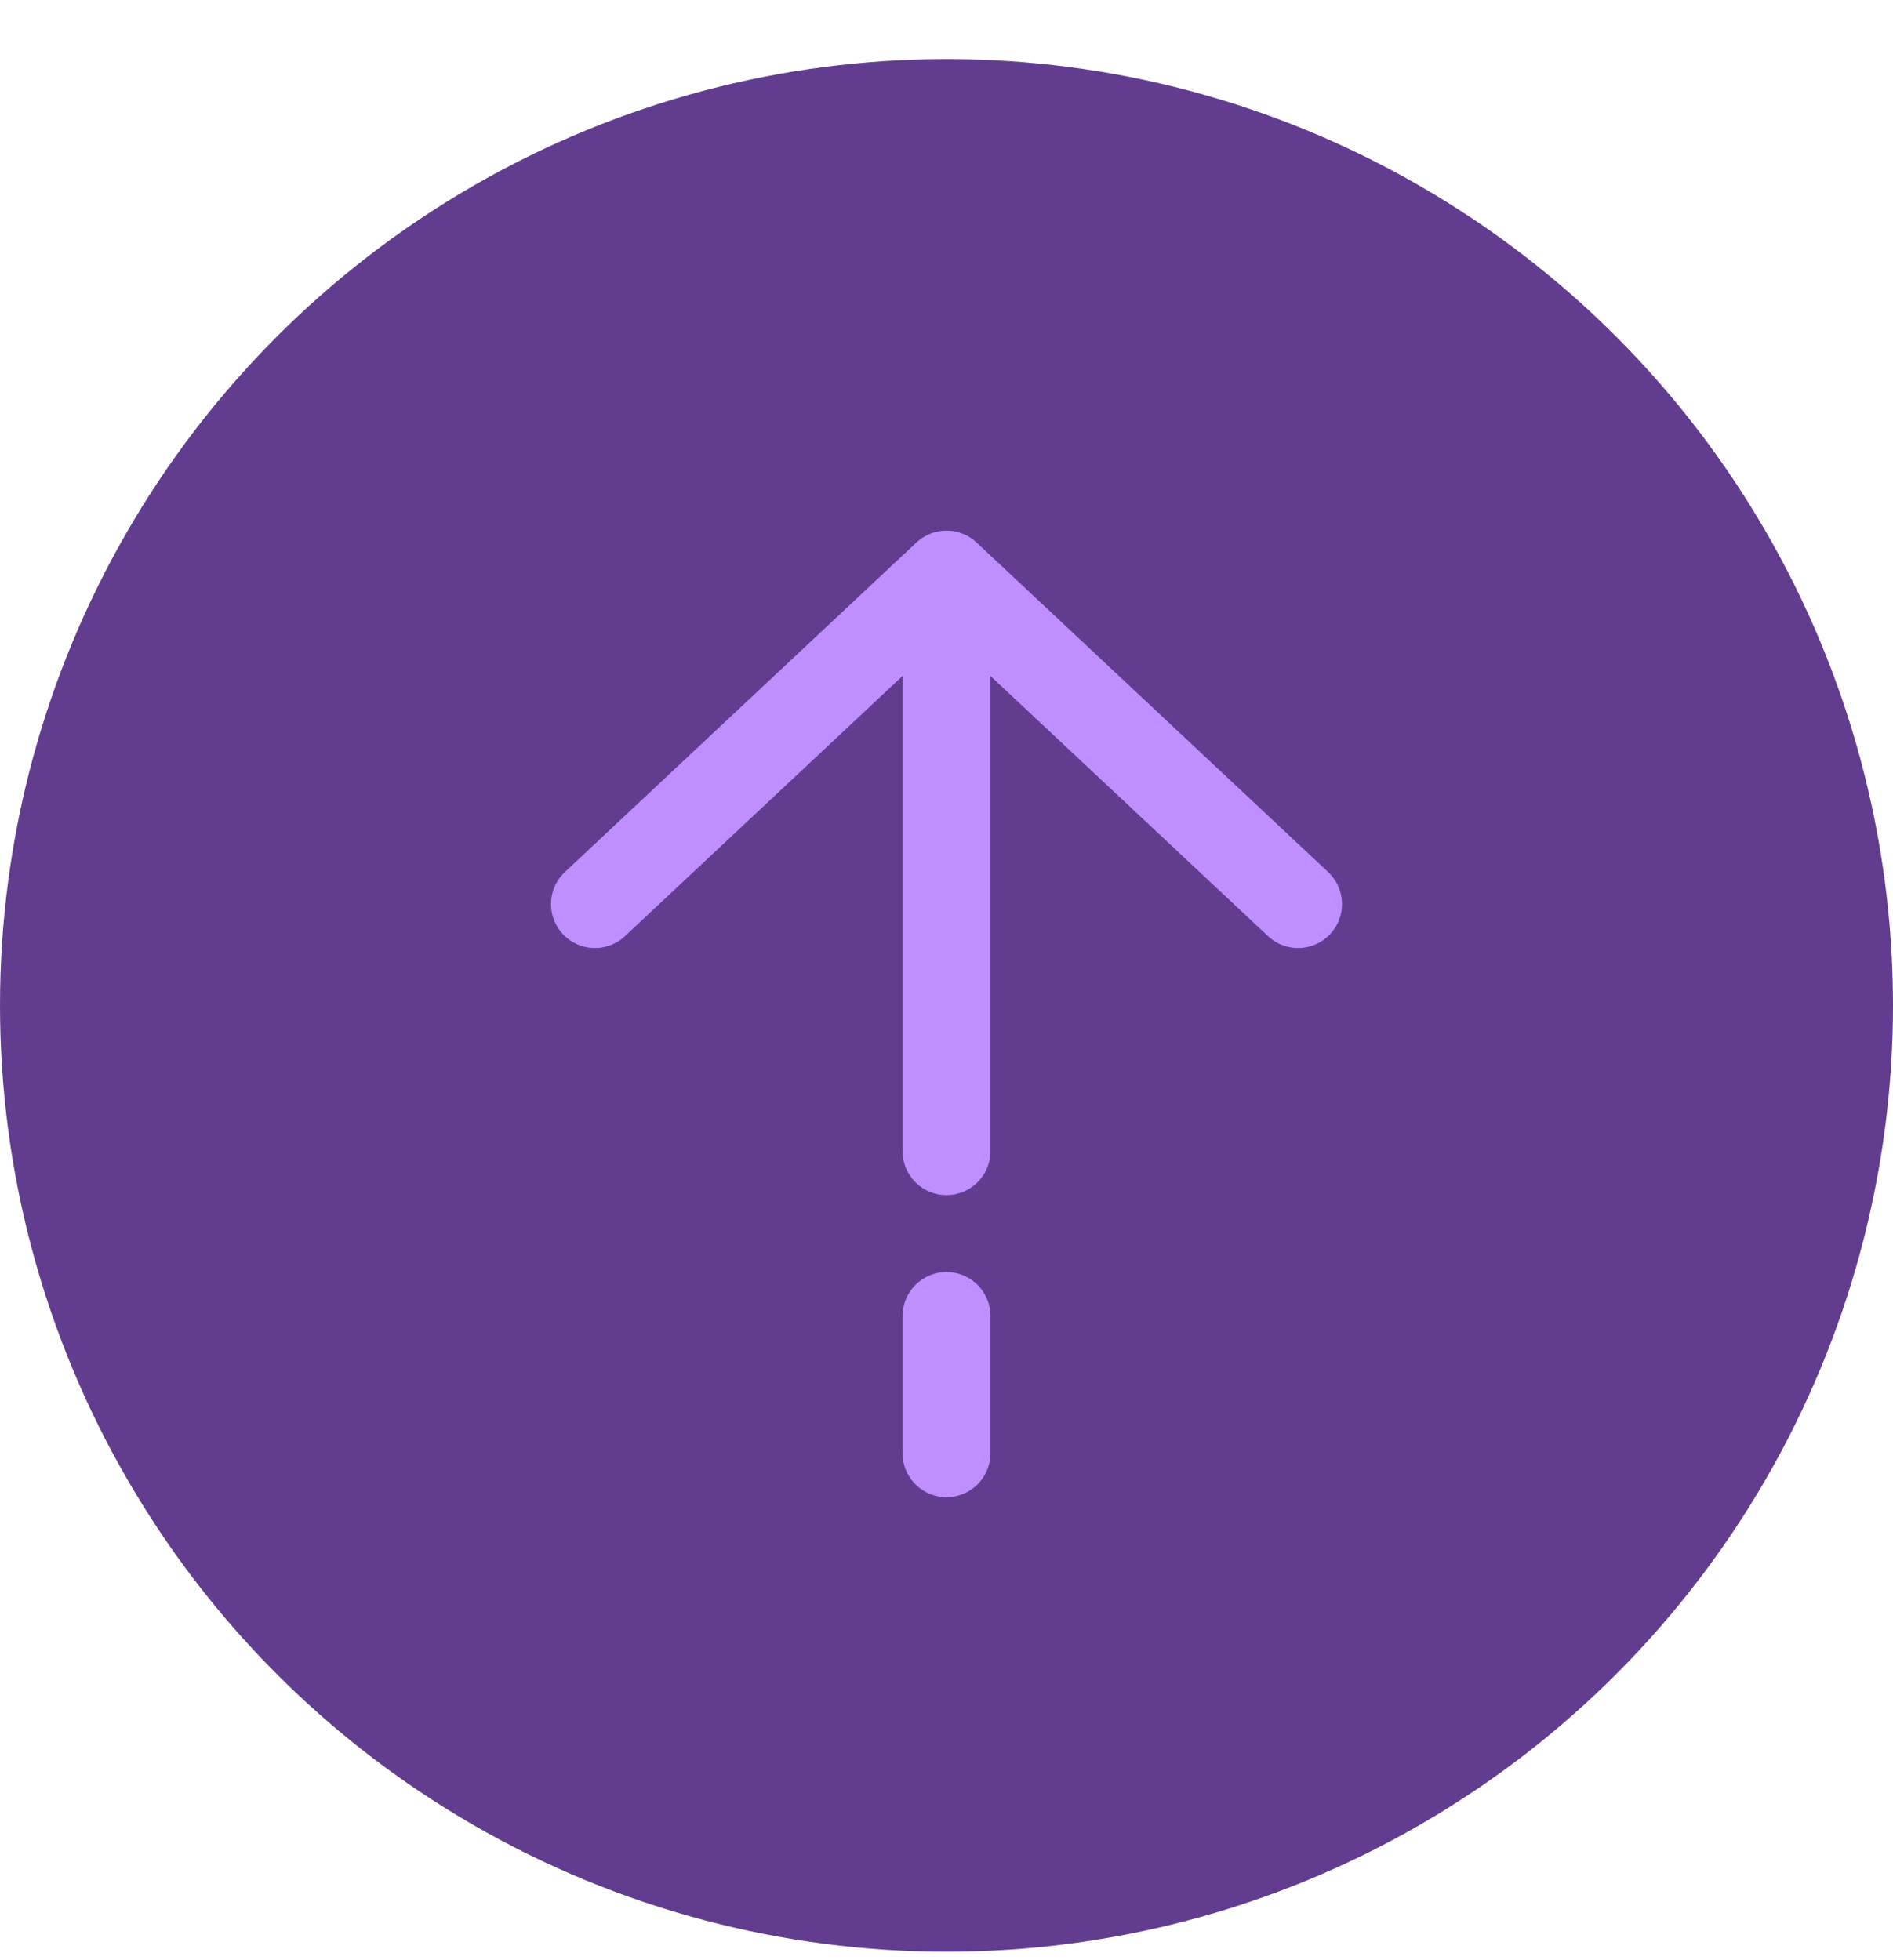
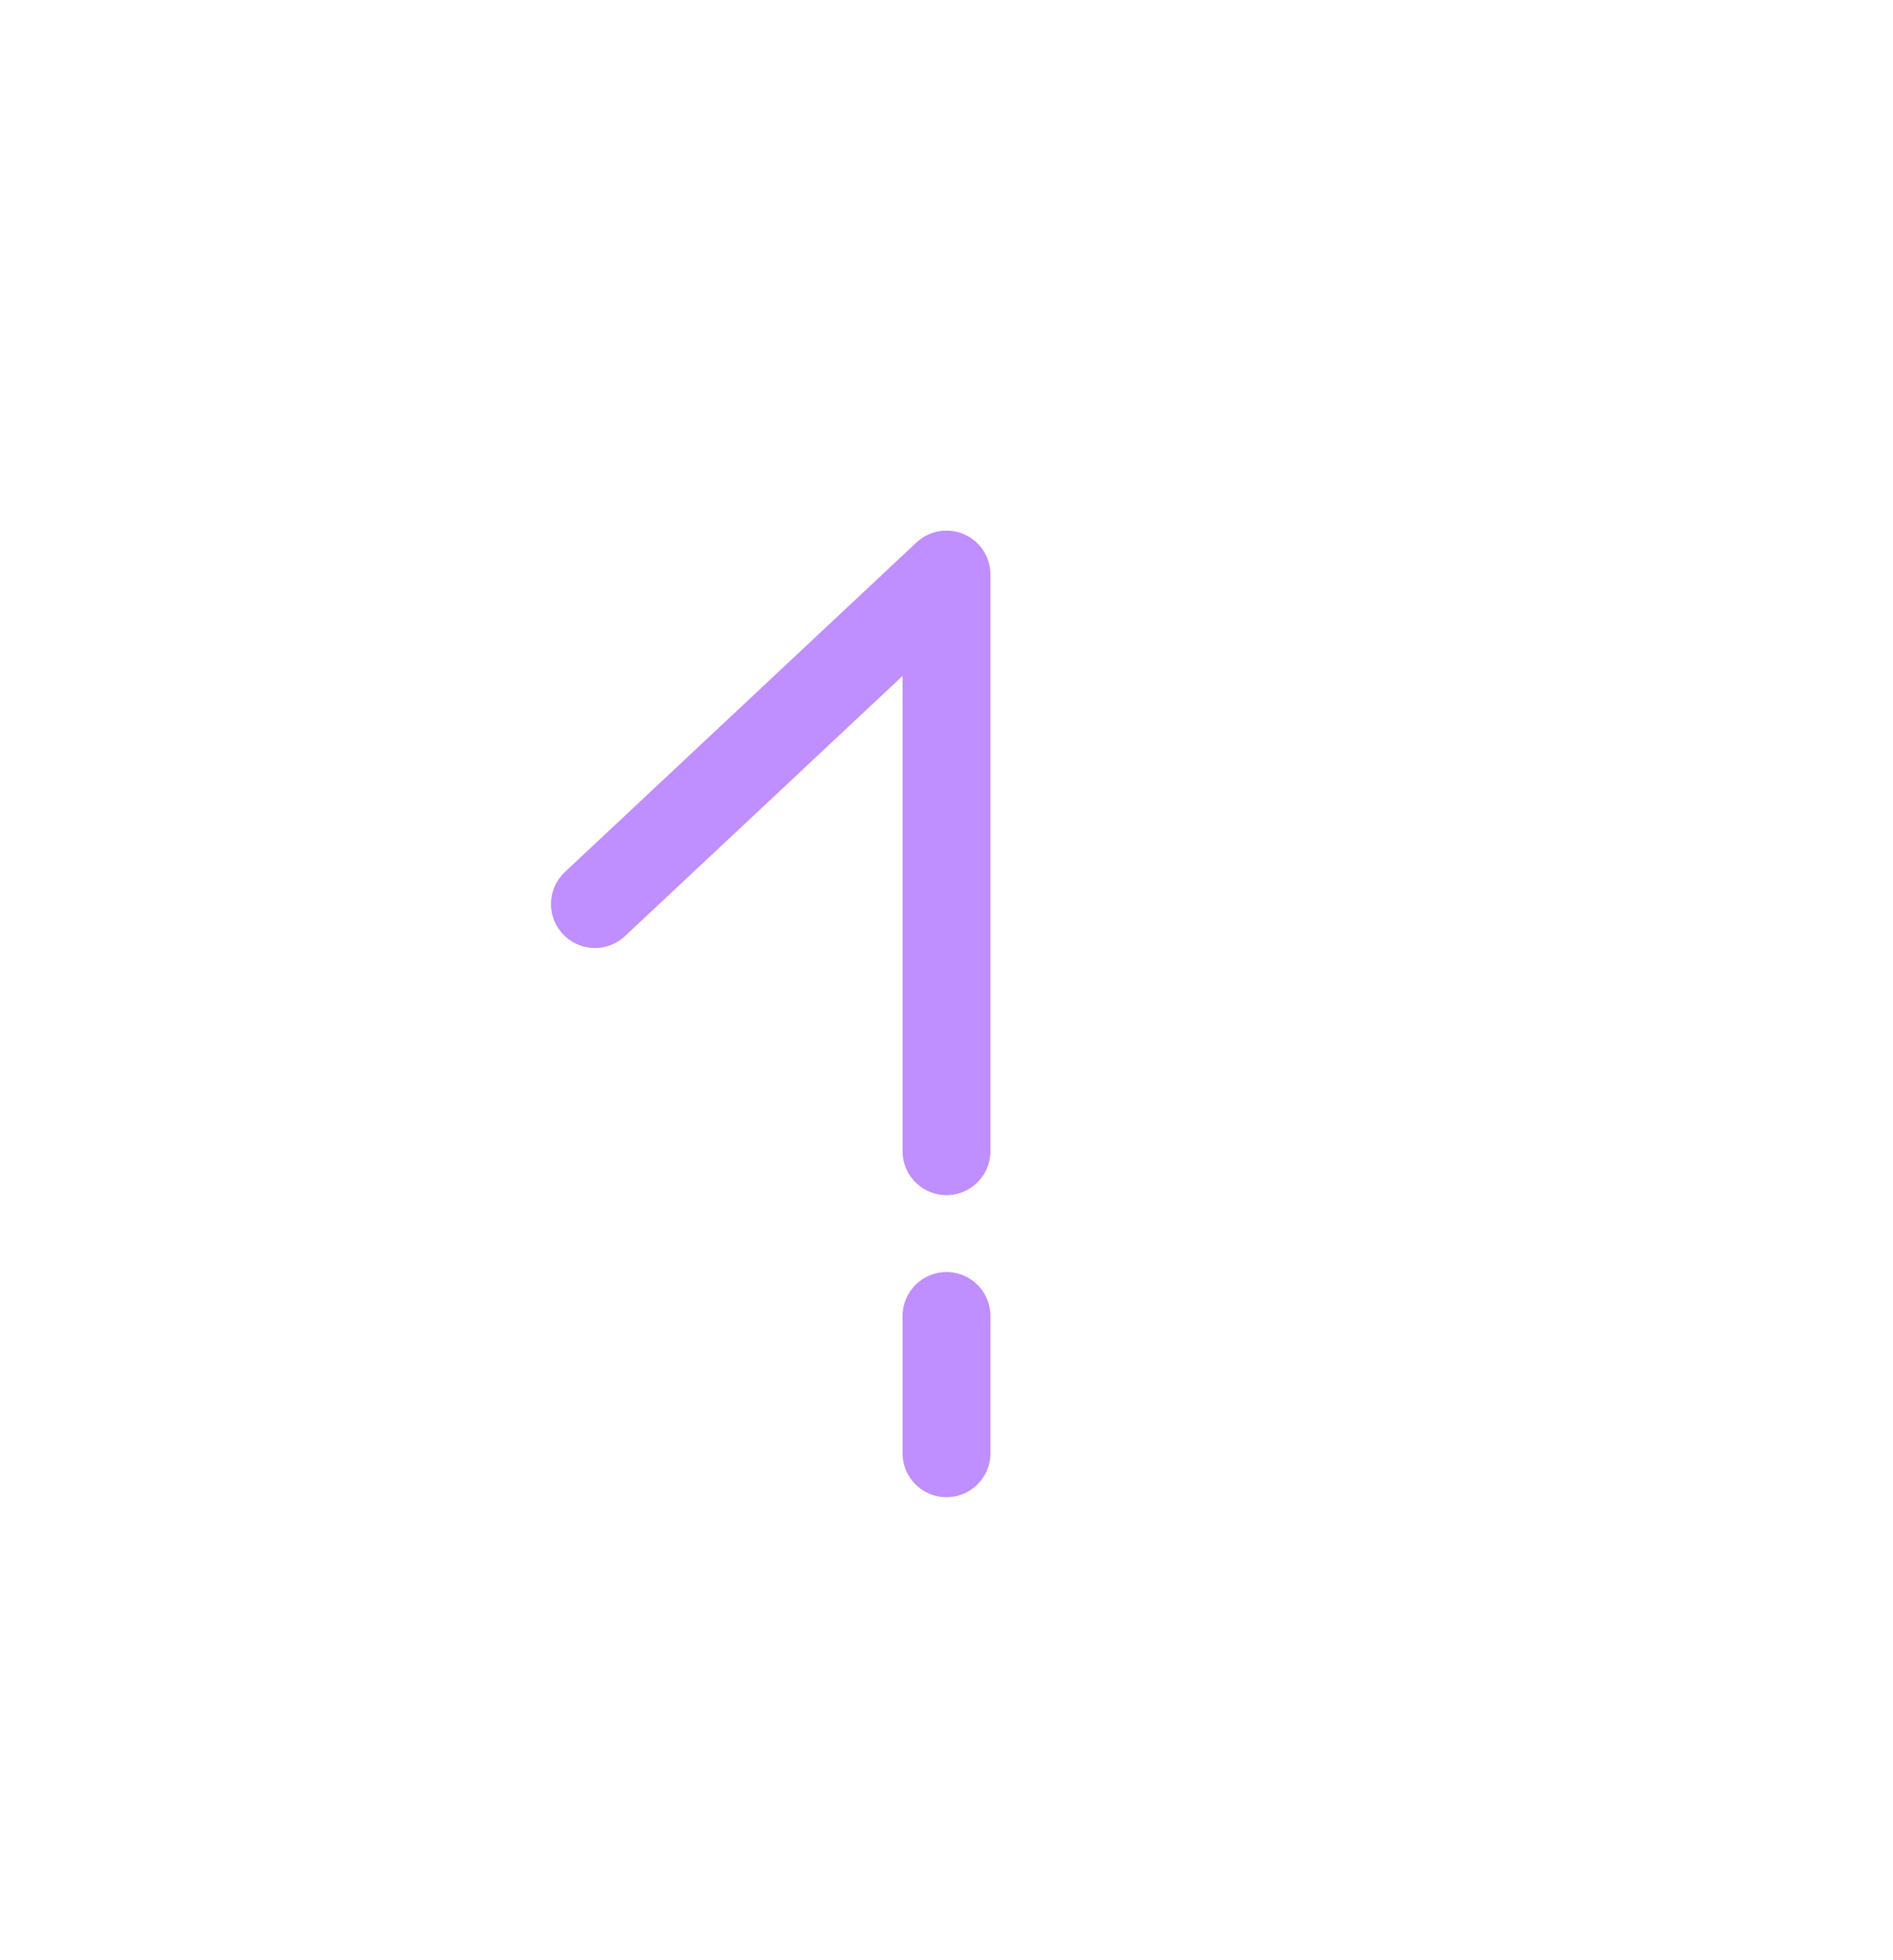
<svg xmlns="http://www.w3.org/2000/svg" width="28" height="29" viewBox="0 0 28 29" fill="none">
  <g id="icon">
-     <circle id="Ellipse 10" cx="14" cy="14.874" r="14" fill="#623D8F" />
-     <path id="Vector" d="M14 8.5L8.8 13.375M14 8.5L19.2 13.375M14 8.5V17.031M14 21.5V19.469" stroke="#BF8EFF" stroke-width="1.3" stroke-linecap="round" stroke-linejoin="round" />
+     <path id="Vector" d="M14 8.5L8.8 13.375M14 8.5M14 8.5V17.031M14 21.5V19.469" stroke="#BF8EFF" stroke-width="1.3" stroke-linecap="round" stroke-linejoin="round" />
  </g>
</svg>